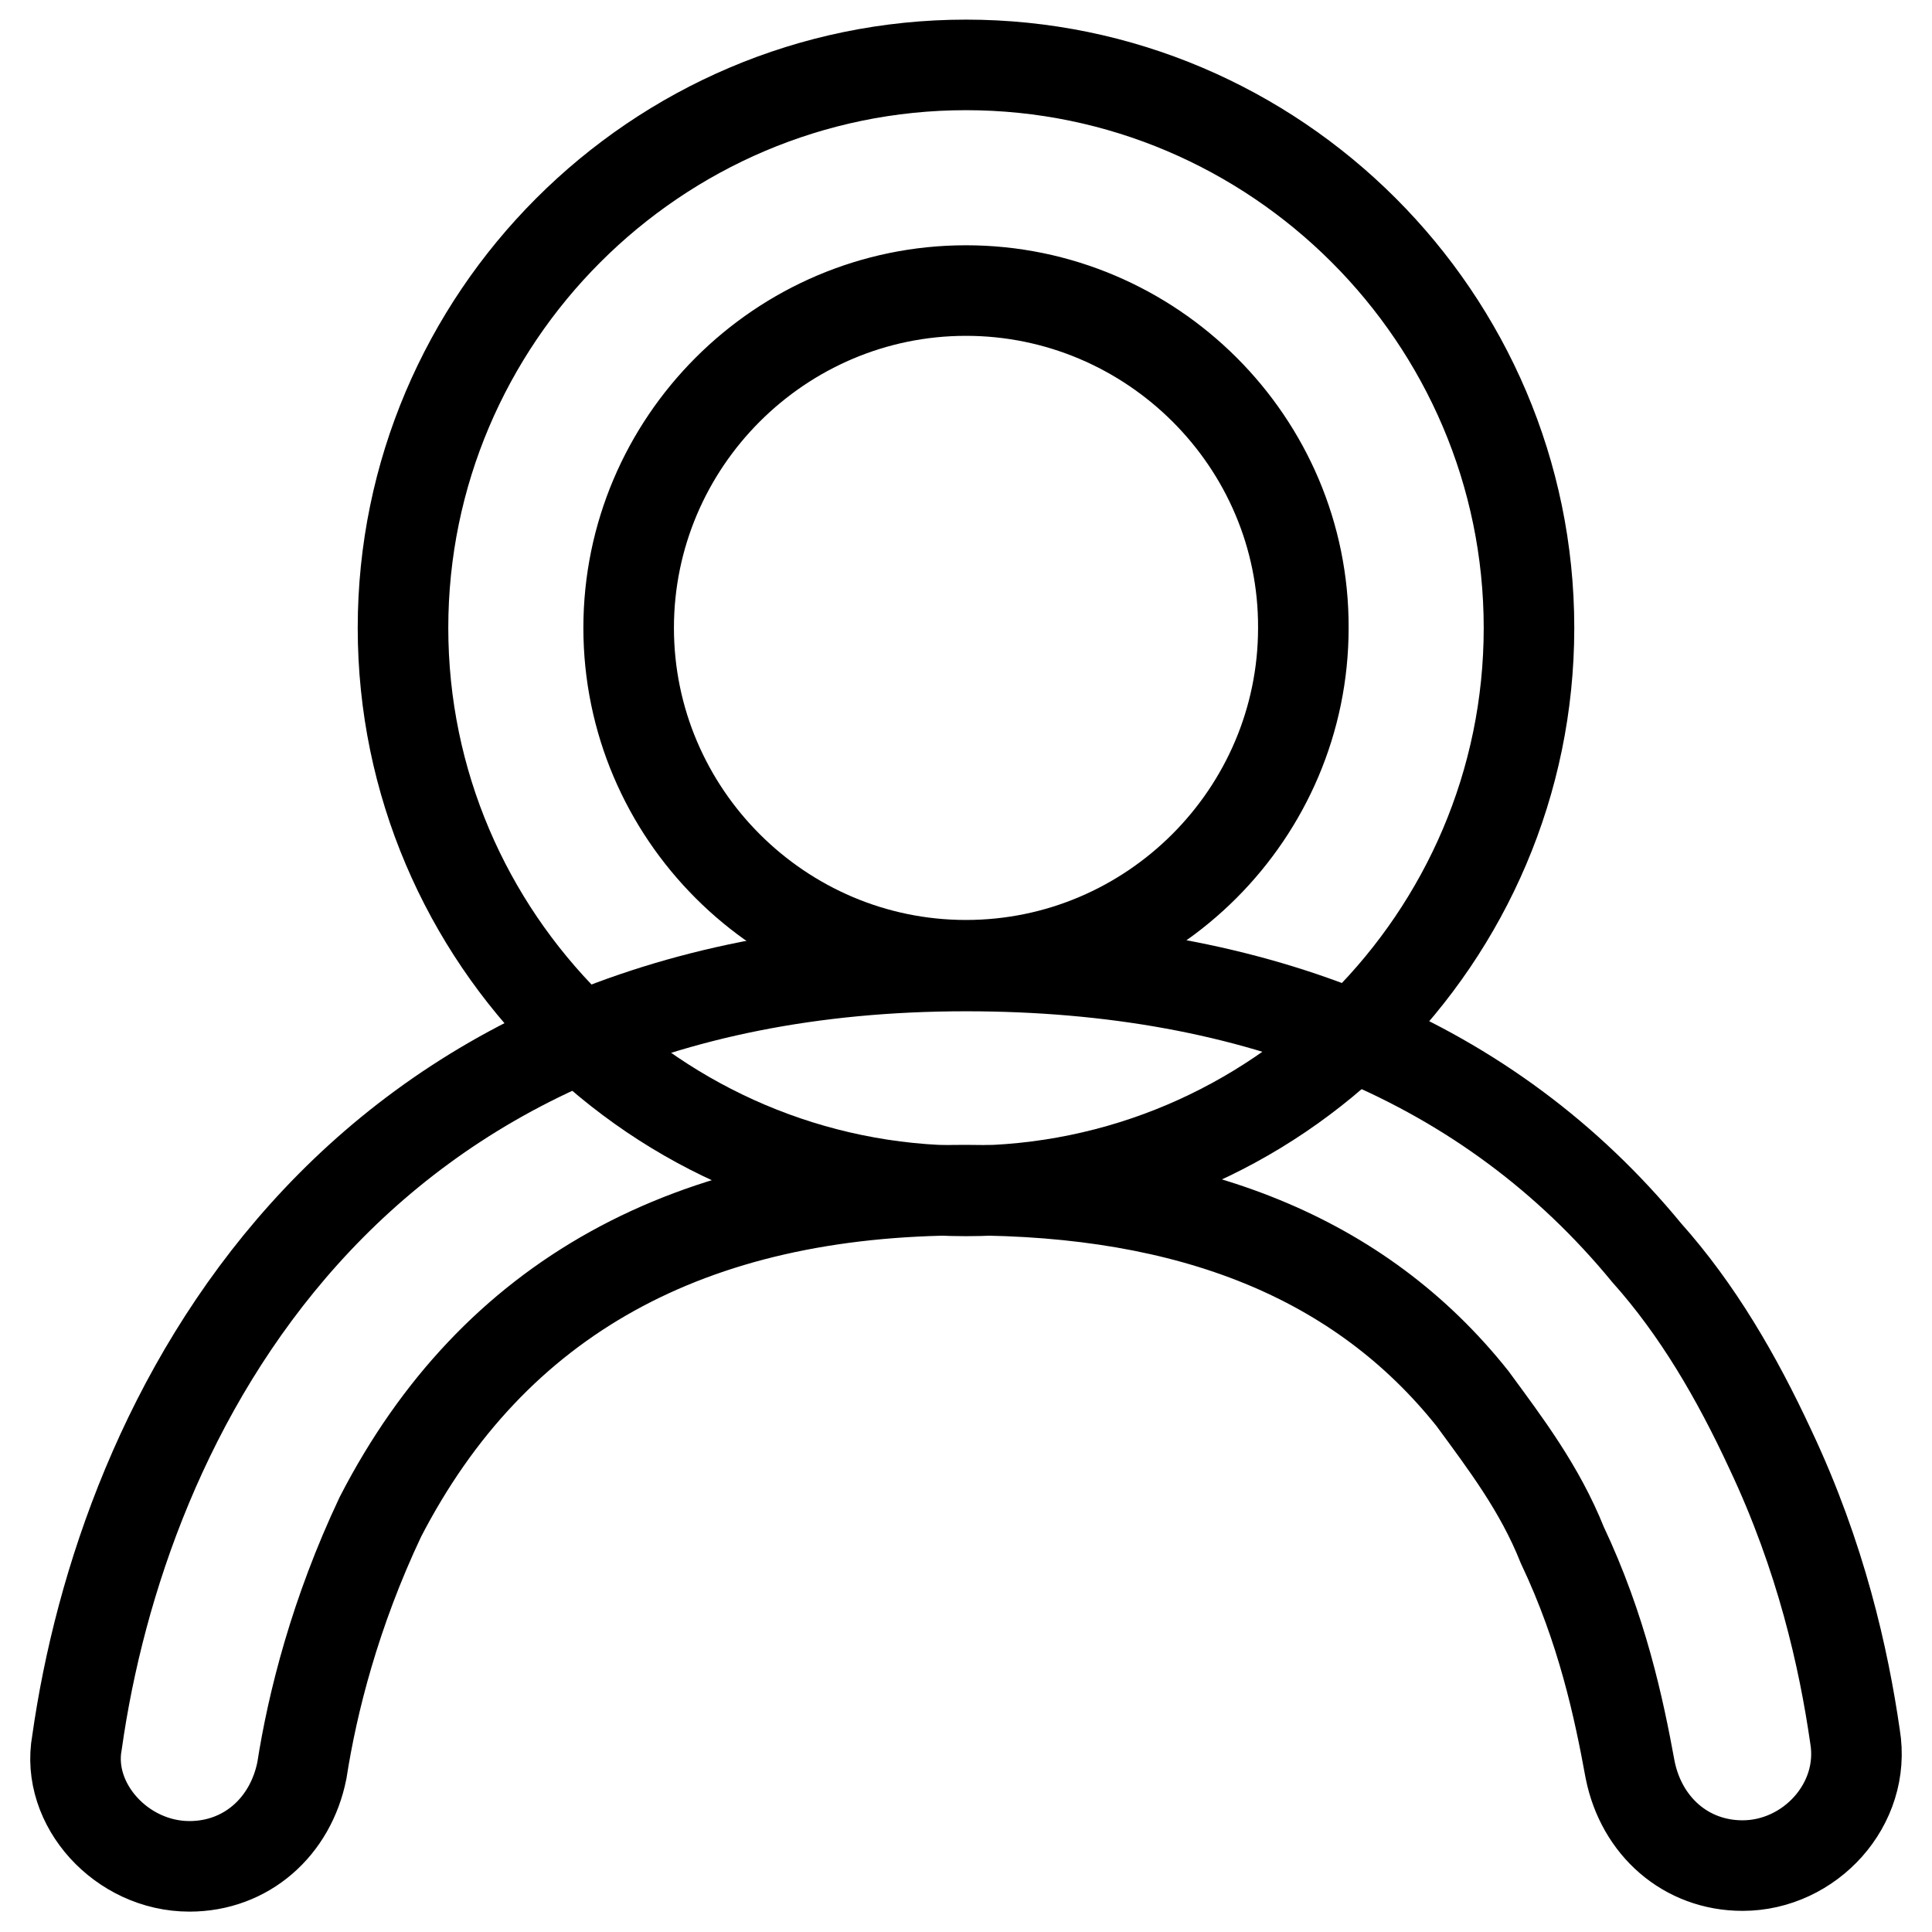
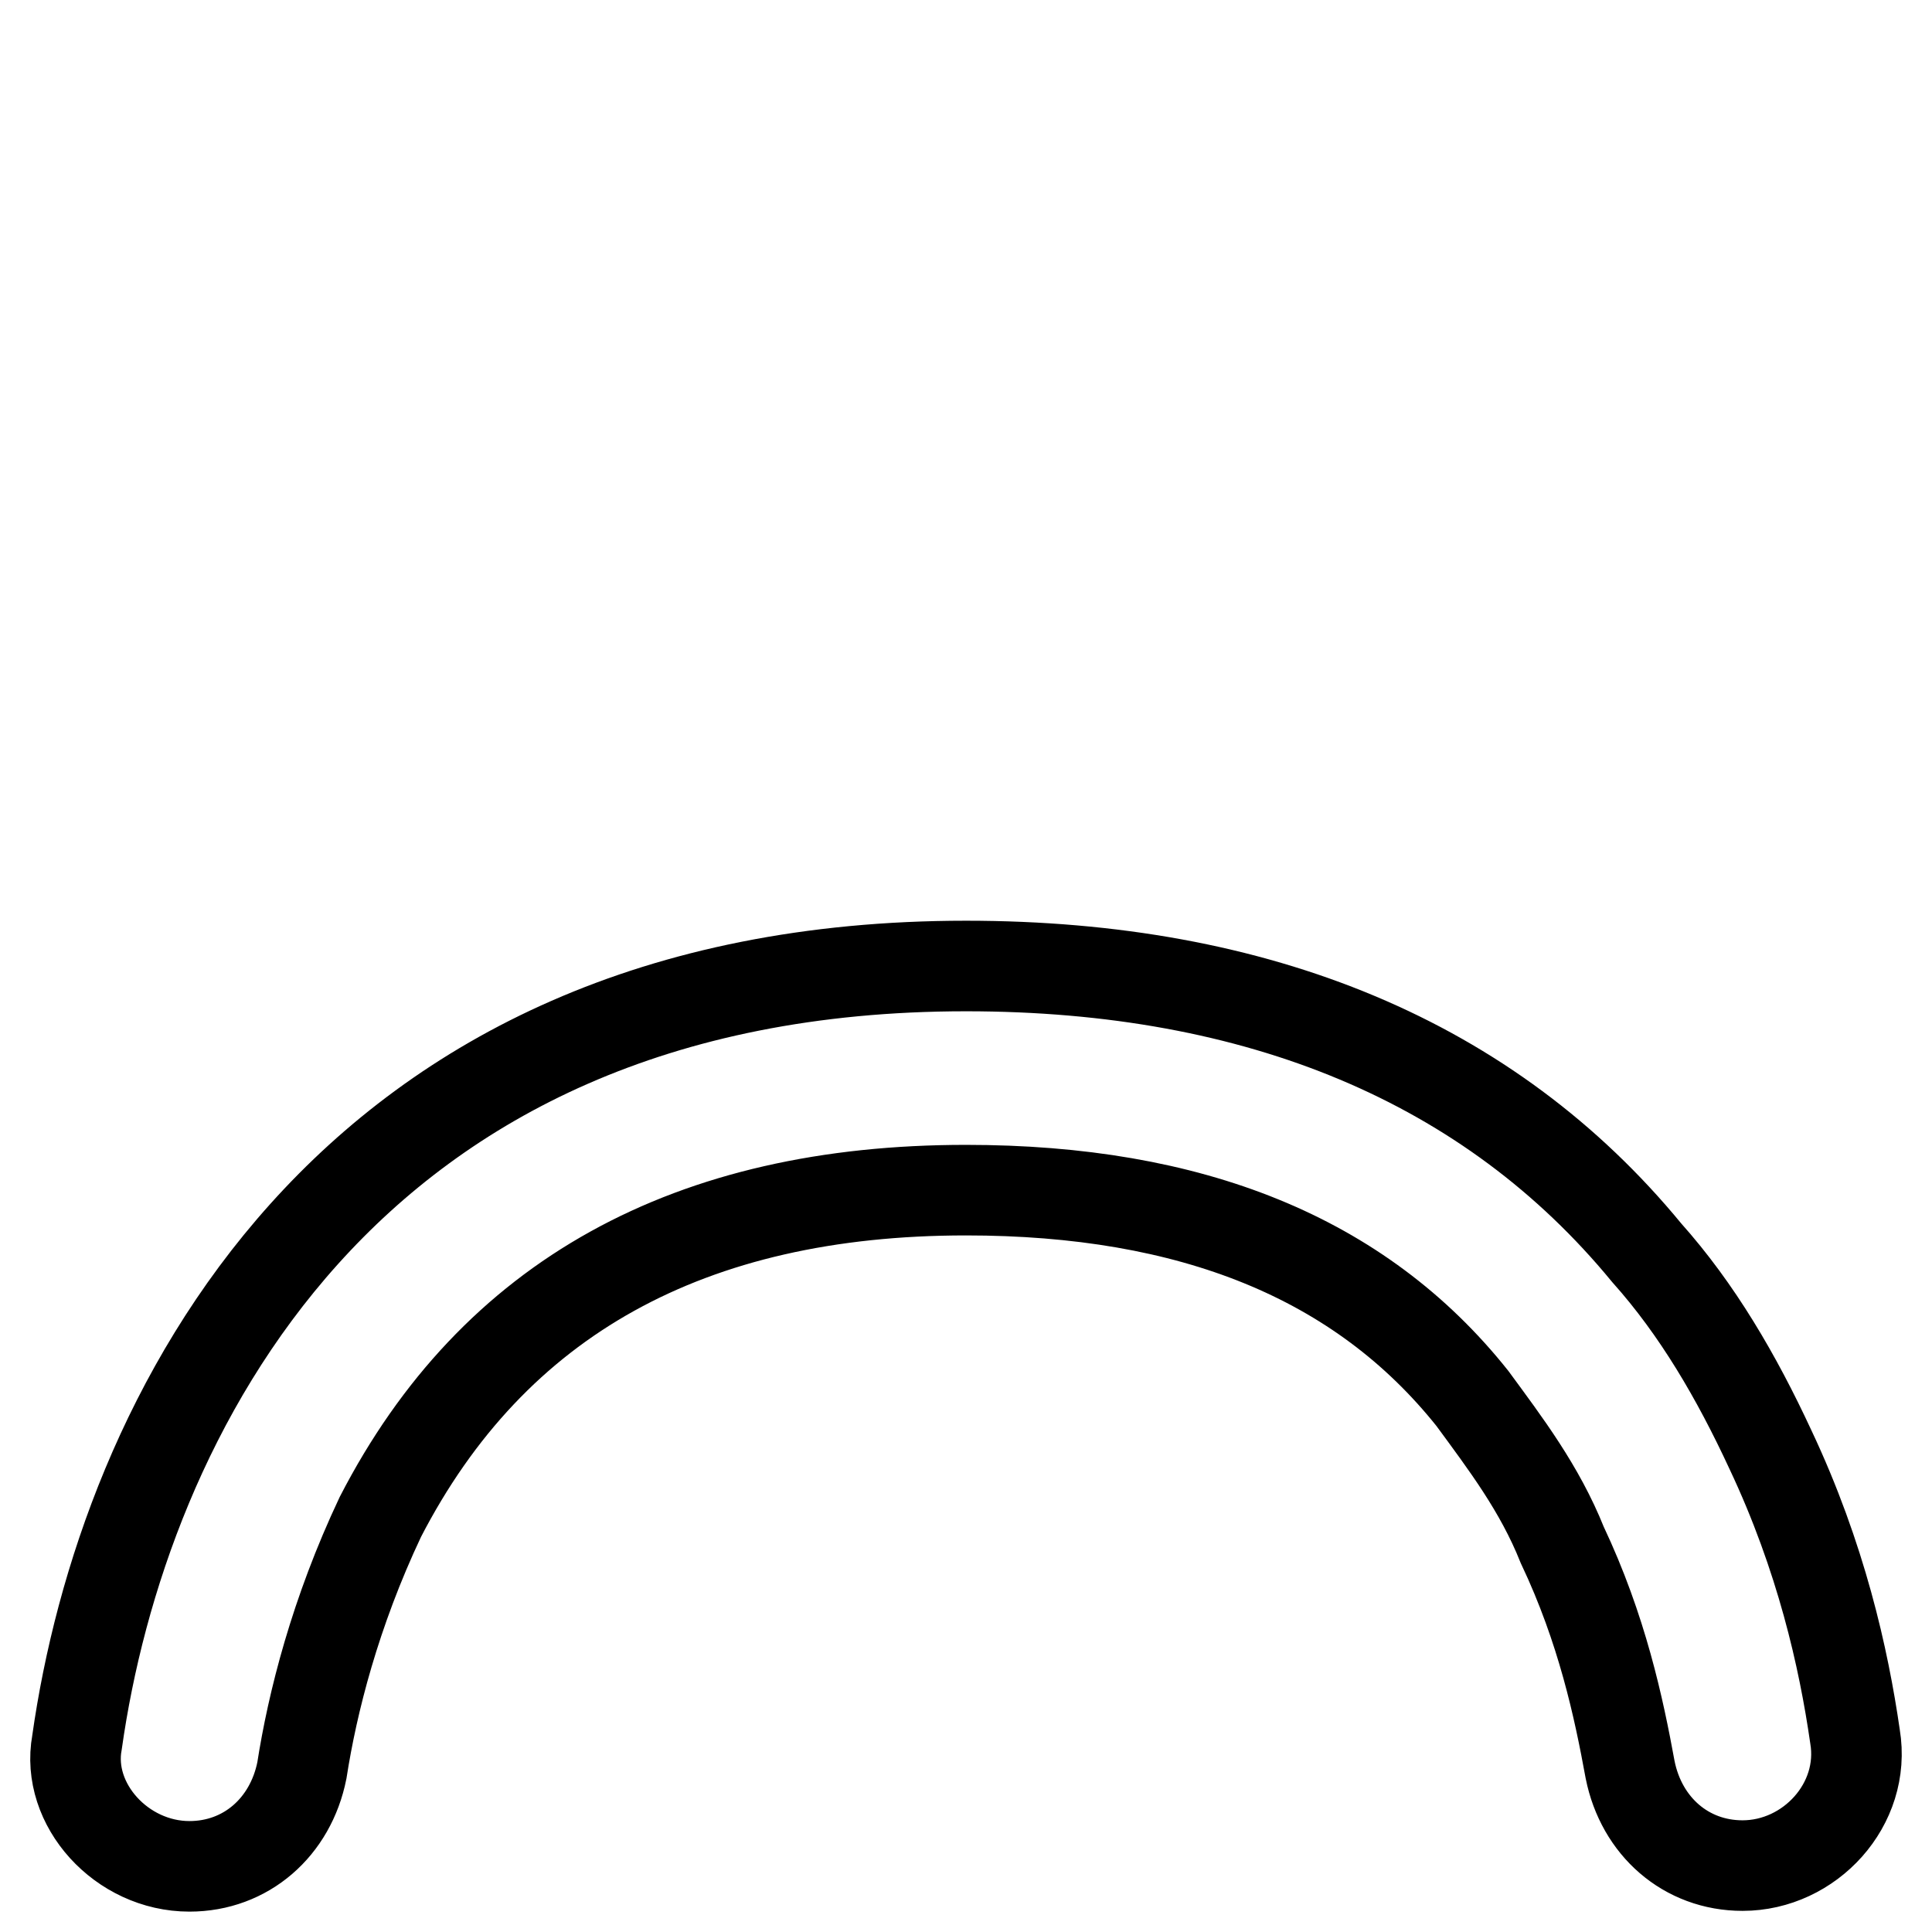
<svg xmlns="http://www.w3.org/2000/svg" version="1.1" x="0px" y="0px" viewBox="0 0 256 256" enable-background="new 0 0 256 256" xml:space="preserve">
  <g>
    <g>
-       <path stroke-width="12" fill-opacity="0" stroke="#000000" d="M128,157.8c-41,0-74.6-33.5-74.6-74.6c0-41,33.5-74.6,74.6-74.6c41,0,74.6,33.5,74.6,74.6C202.6,124.3,169,157.8,128,157.8z M128,38.5c-24.6,0-44.7,20.1-44.7,44.7c0,24.6,20.1,44.7,44.7,44.7c24.6,0,44.7-20.1,44.7-44.7C172.8,58.6,152.6,38.5,128,38.5z" />
      <path stroke-width="12" fill-opacity="0" stroke="#000000" d="M25.1,247.3L25.1,247.3c-9,0-16.4-8.2-14.9-16.4c6-42.5,35-102.9,117.8-102.9c38.8,0,69.4,12.7,90.2,38c6.7,7.5,11.9,16.4,16.4,26.1c6.7,14.2,9.7,27.6,11.2,38c1.5,9-6,17.1-14.9,17.1l0,0c-7.5,0-13.4-5.2-14.9-12.7c-1.5-8.2-3.7-18.6-9-29.8c-3-7.5-7.5-13.4-11.9-19.4c-14.9-18.7-37.3-27.6-67.1-27.6c-36.5,0-62.6,14.2-77.6,43.3c-6,12.7-9,24.6-10.4,33.6C38.5,242.1,32.6,247.3,25.1,247.3z" />
-       <path stroke-width="12" fill-opacity="0" stroke="#000000" d="M128,247.3" />
    </g>
  </g>
</svg>